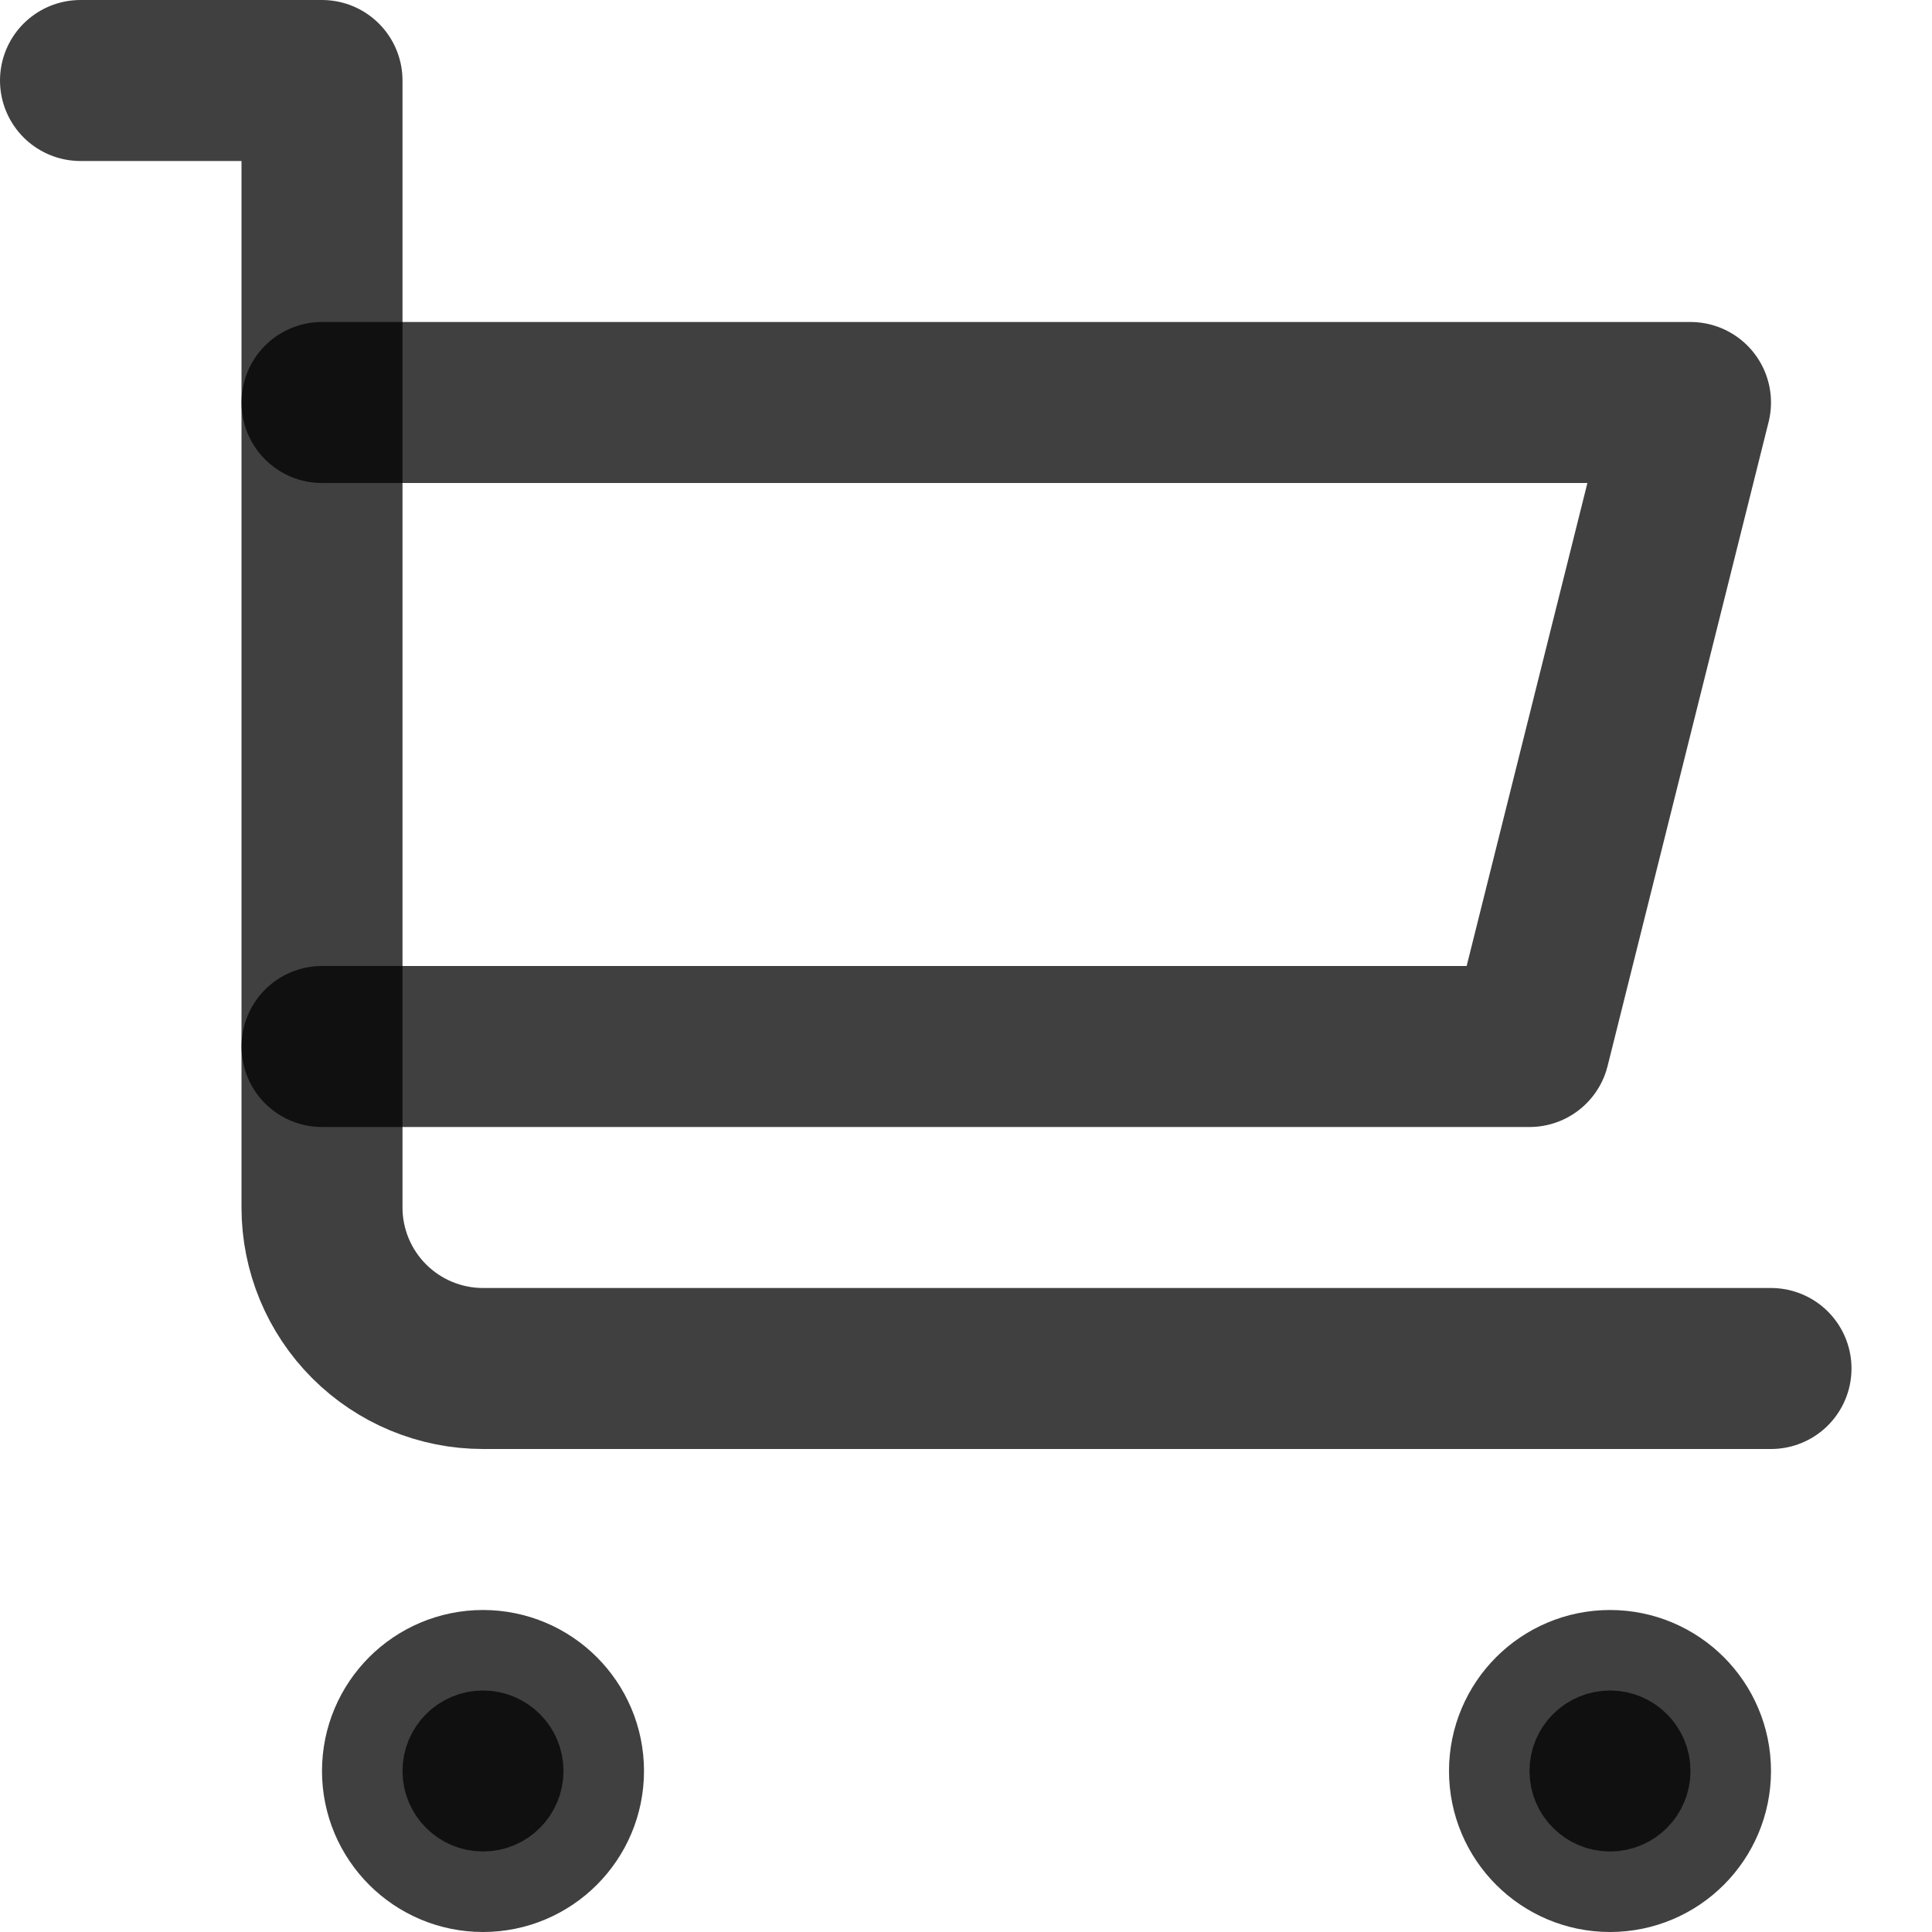
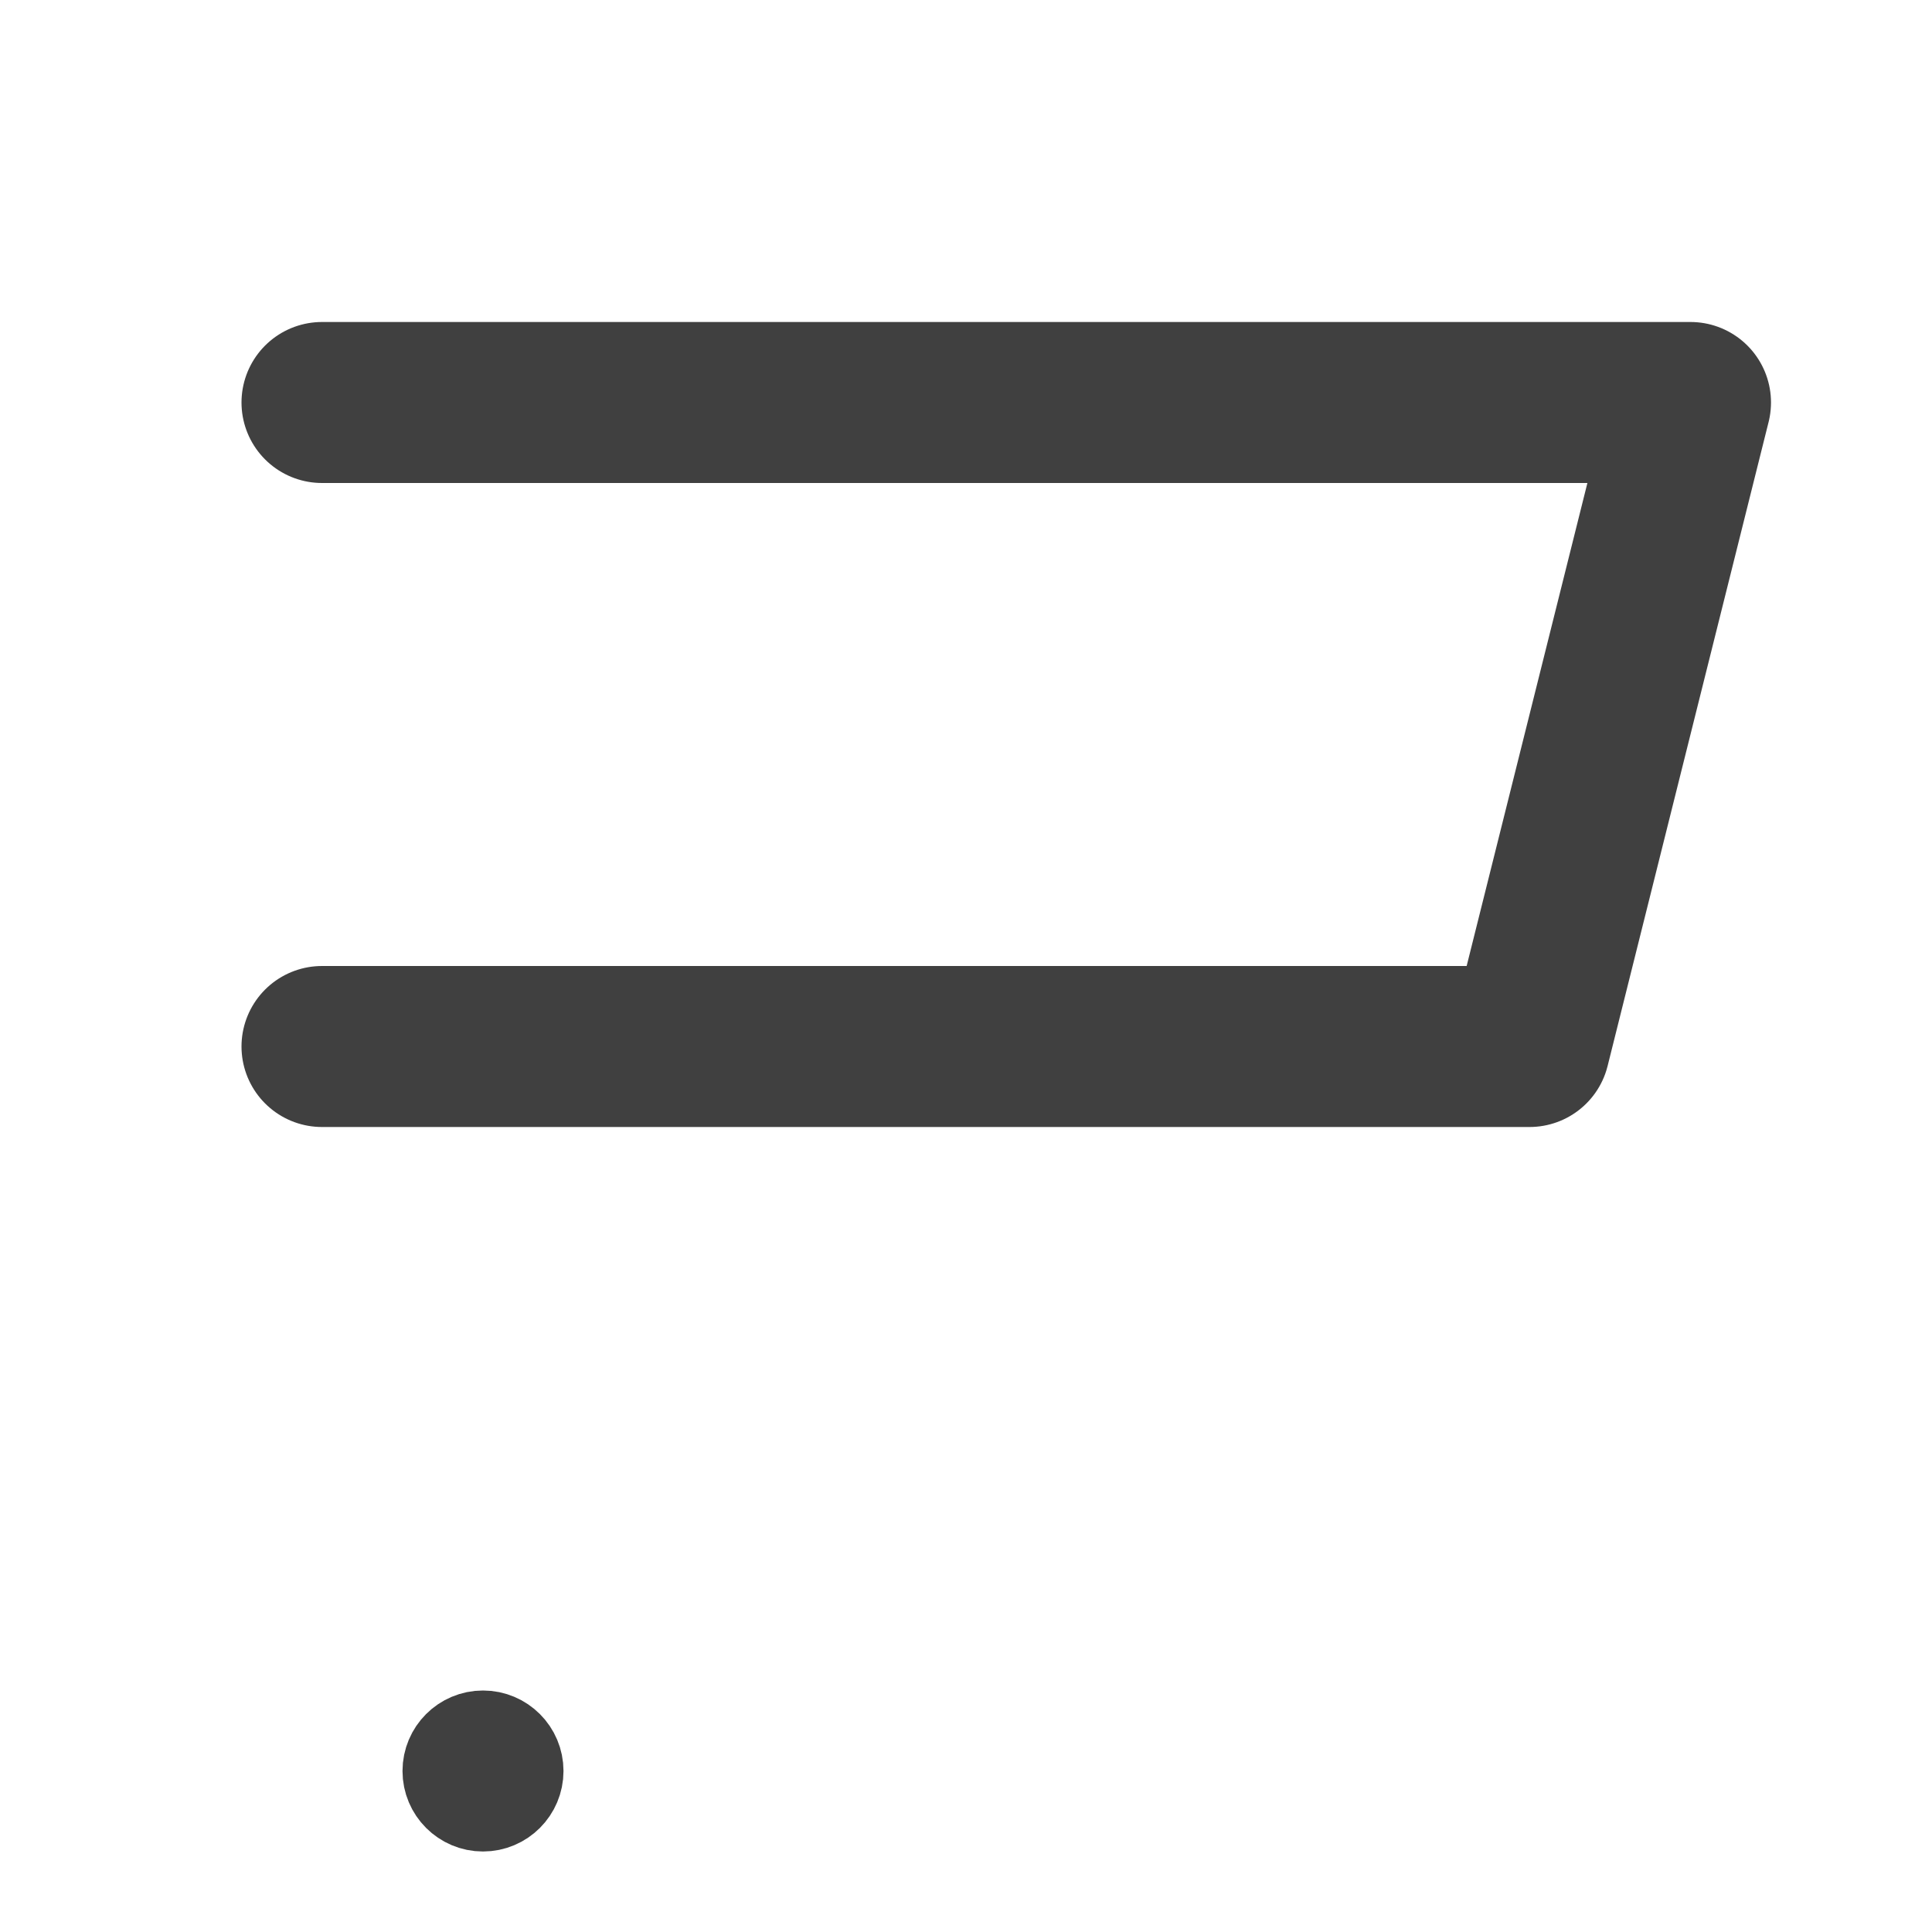
<svg xmlns="http://www.w3.org/2000/svg" width="24" height="24" viewBox="0 0 24 24" fill="none">
  <path d="M6 21.5C6.276 21.5 6.5 21.724 6.5 22C6.5 22.276 6.276 22.5 6 22.5C5.724 22.5 5.5 22.276 5.5 22C5.5 21.724 5.724 21.5 6 21.5Z" stroke="black" stroke-opacity="0.75" />
-   <path d="M20 21.5C20.276 21.5 20.5 21.724 20.5 22C20.5 22.276 20.276 22.5 20 22.5C19.724 22.5 19.5 22.276 19.5 22C19.5 21.724 19.724 21.5 20 21.5Z" stroke="black" stroke-opacity="0.75" />
-   <path d="M6 23C6.552 23 7 22.552 7 22C7 21.448 6.552 21 6 21C5.448 21 5 21.448 5 22C5 22.552 5.448 23 6 23Z" stroke="black" stroke-opacity="0.75" stroke-width="2" stroke-miterlimit="10" stroke-linecap="round" stroke-linejoin="round" />
-   <path d="M20 23C20.552 23 21 22.552 21 22C21 21.448 20.552 21 20 21C19.448 21 19 21.448 19 22C19 22.552 19.448 23 20 23Z" stroke="black" stroke-opacity="0.75" stroke-width="2" stroke-miterlimit="10" stroke-linecap="round" stroke-linejoin="round" />
-   <path d="M1 1H4V15C4 15.53 4.211 16.039 4.586 16.414C4.961 16.789 5.47 17 6 17H22" stroke="black" stroke-opacity="0.75" stroke-width="2" stroke-miterlimit="10" stroke-linecap="round" stroke-linejoin="round" />
  <path d="M4 5H21L19 13H4" stroke="black" stroke-opacity="0.75" stroke-width="2" stroke-miterlimit="10" stroke-linecap="round" stroke-linejoin="round" />
</svg>